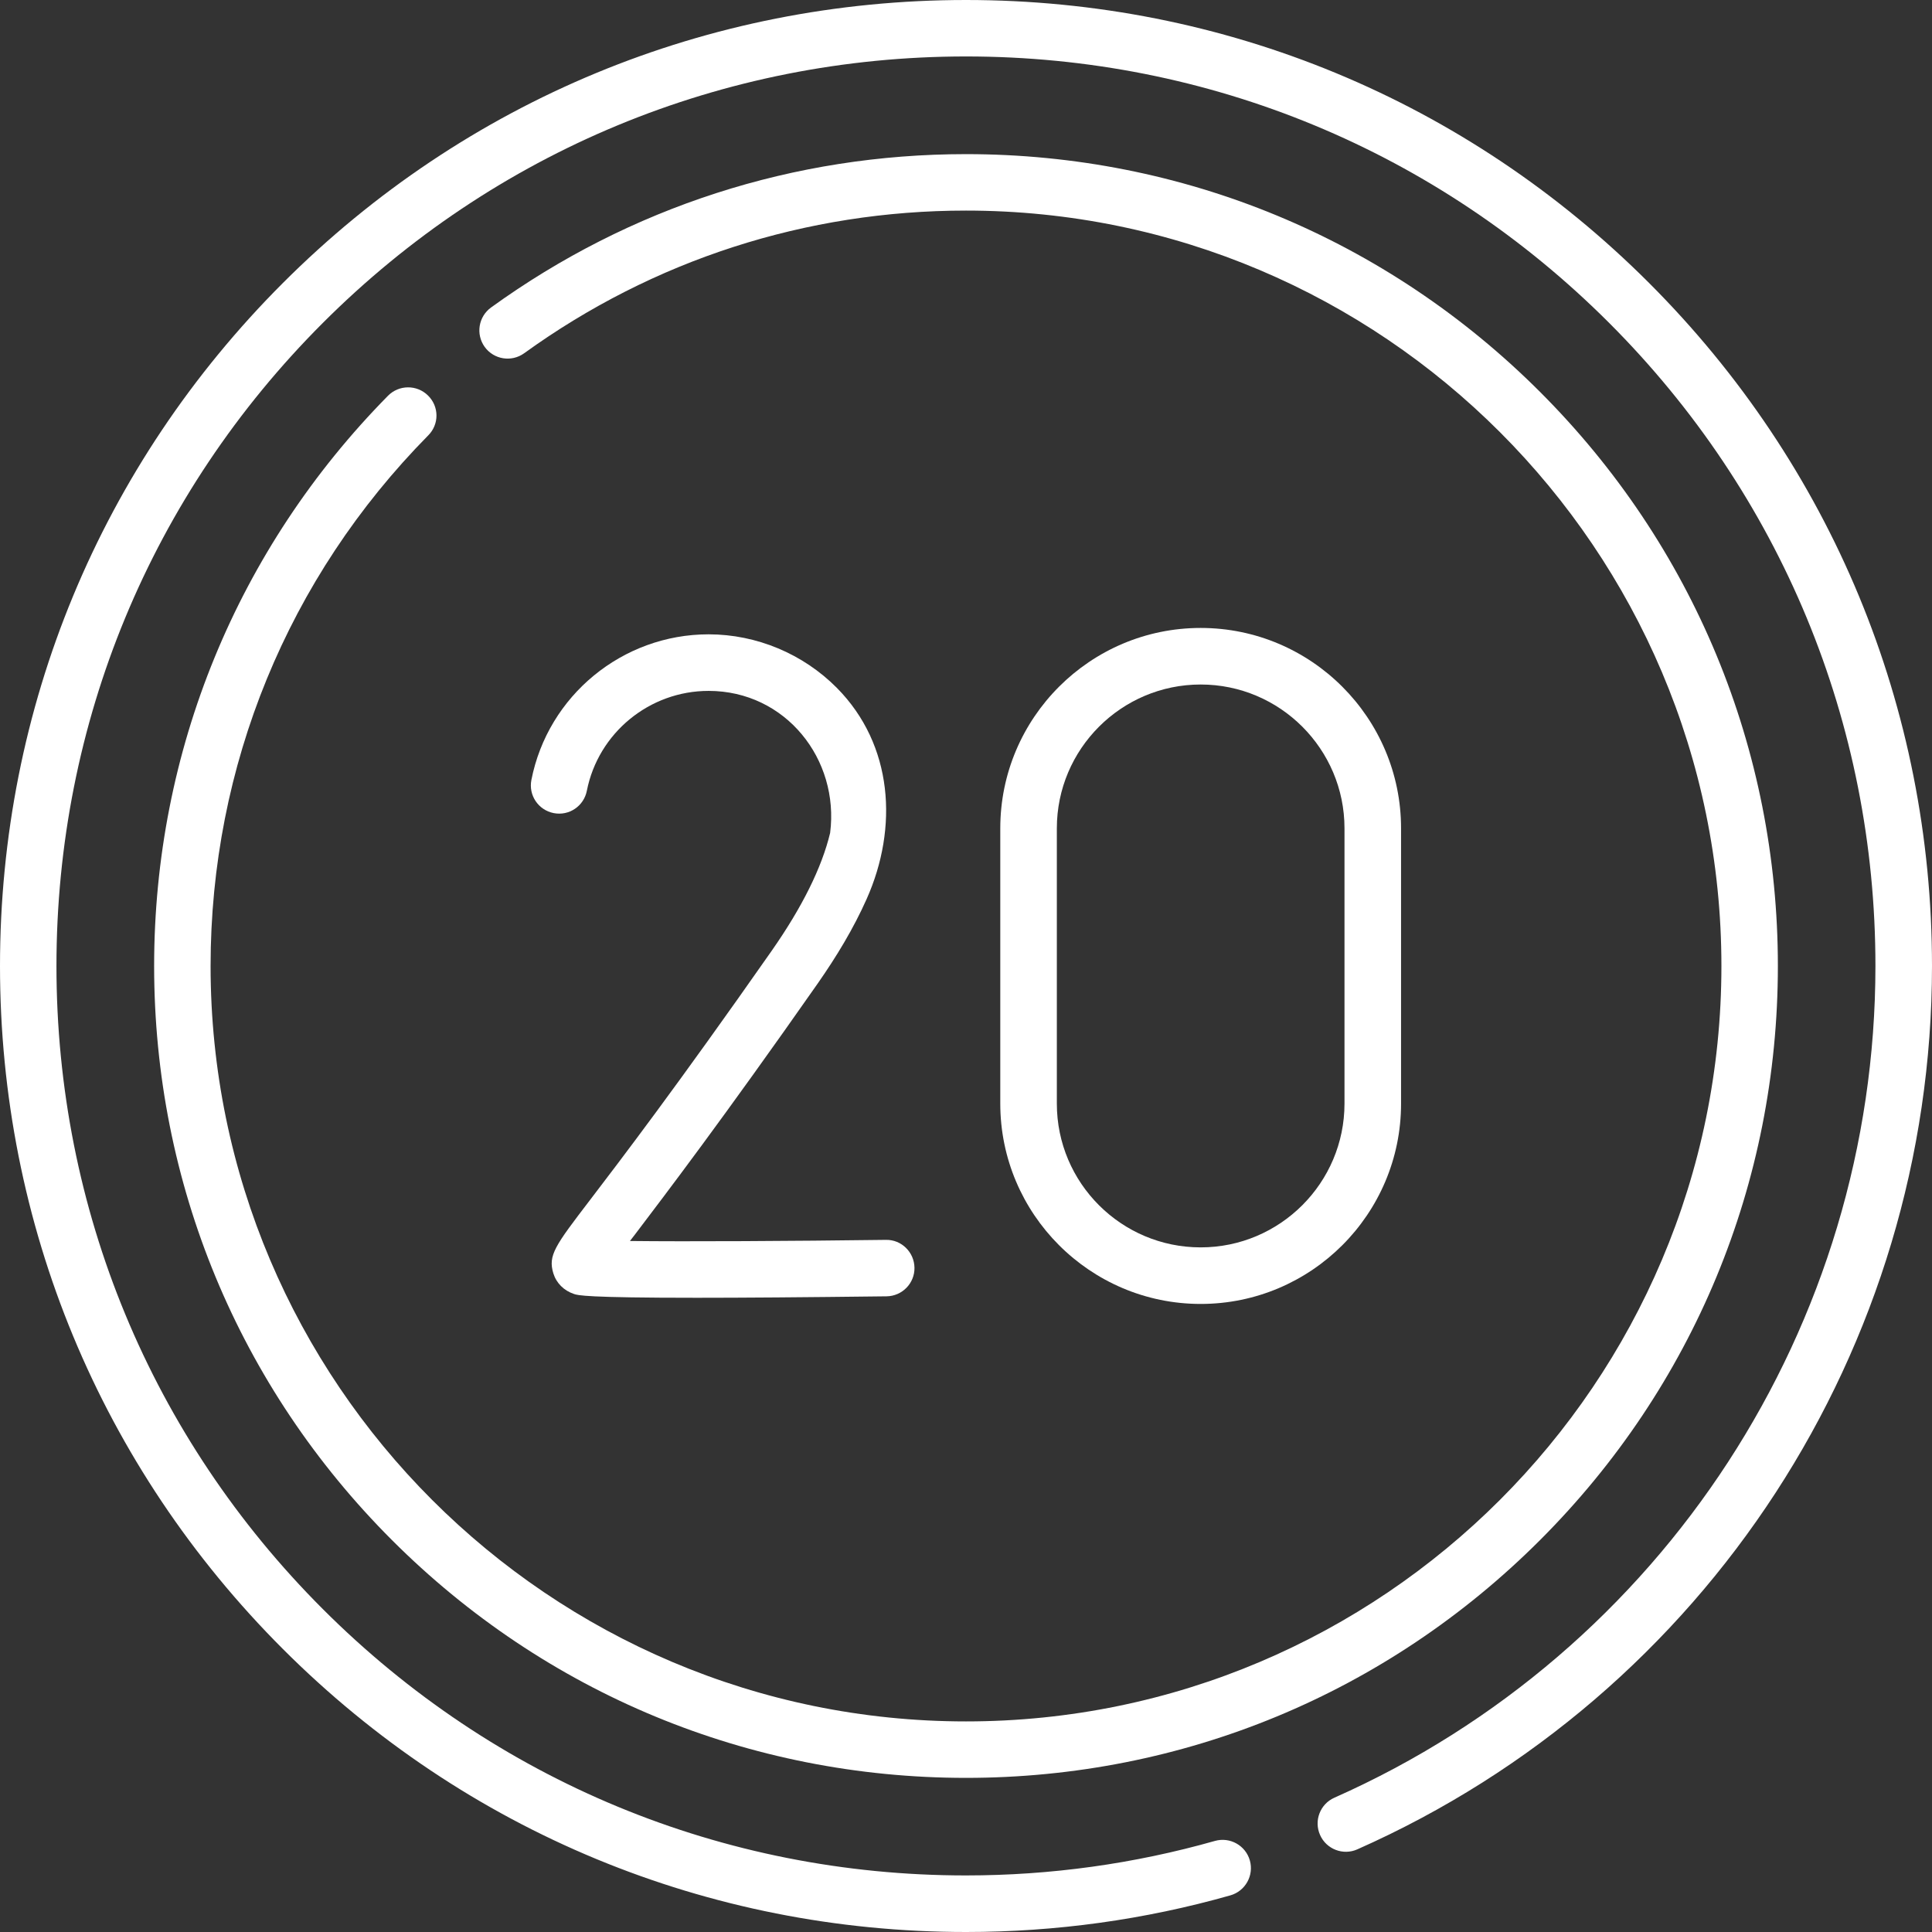
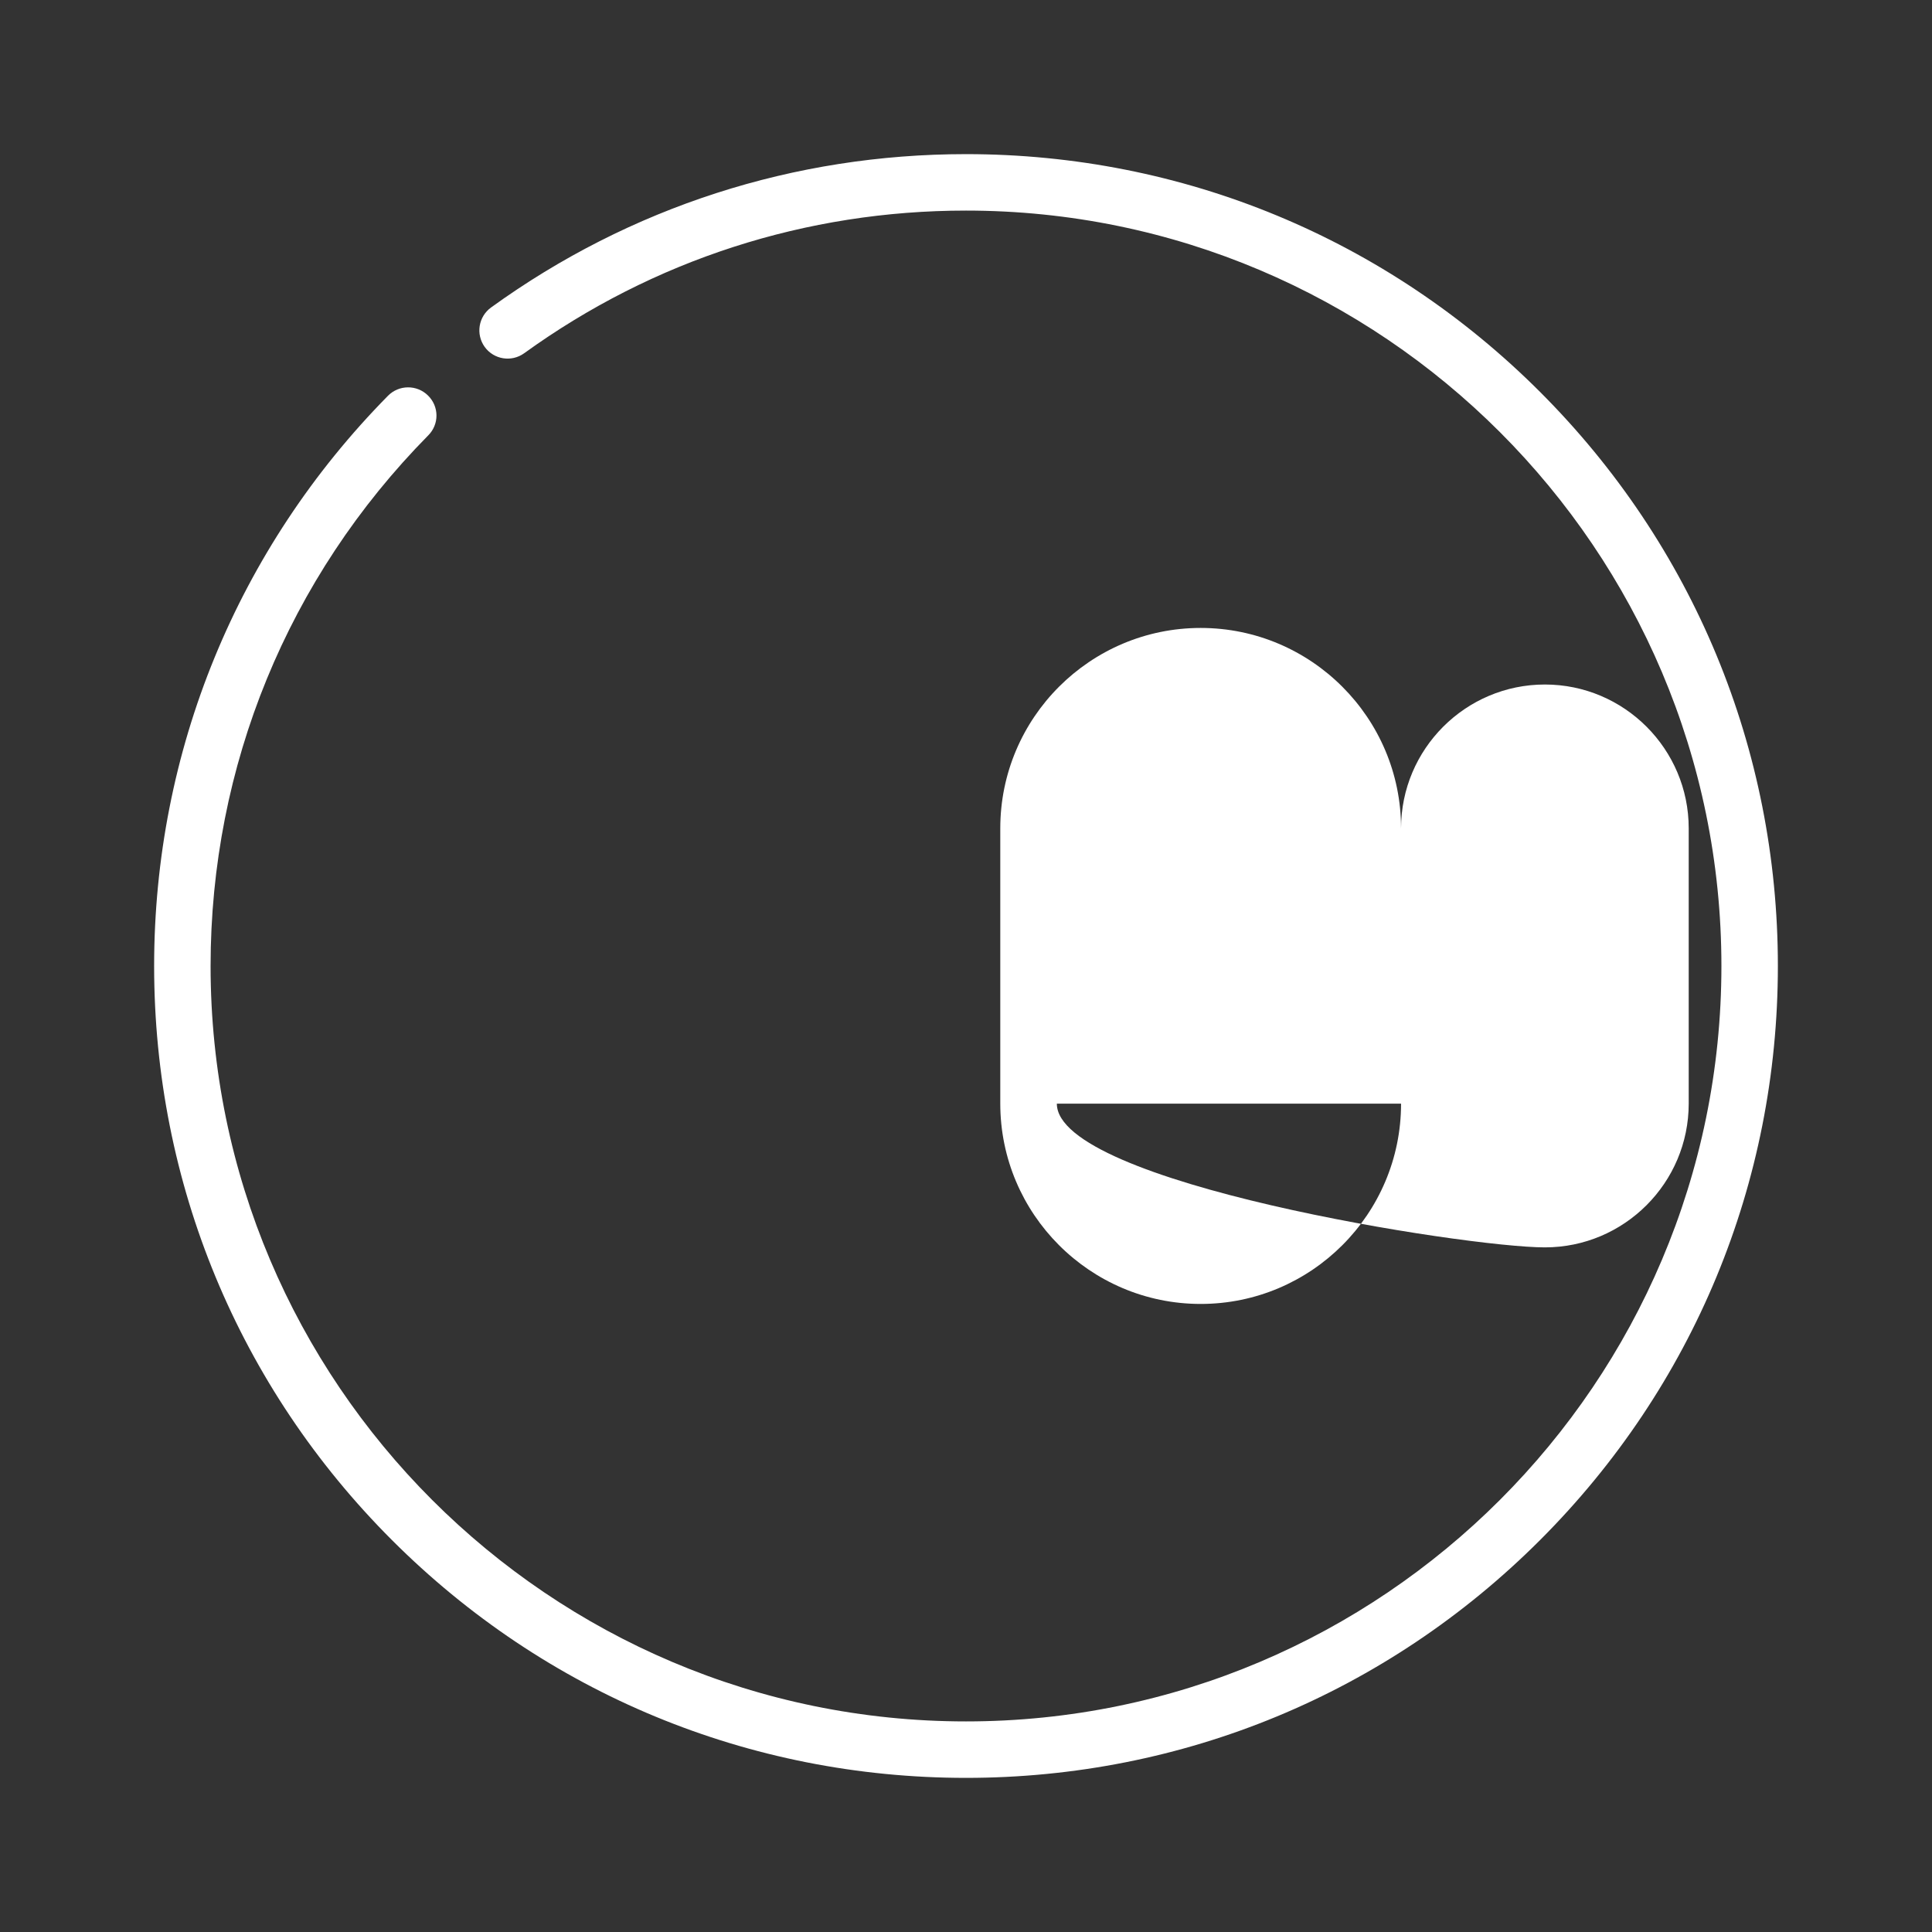
<svg xmlns="http://www.w3.org/2000/svg" id="Слой_1" x="0px" y="0px" viewBox="0 0 172.48 172.48" style="enable-background:new 0 0 172.48 172.48;" xml:space="preserve">
  <rect x="0" y="0" width="172.48" height="172.48" fill="#333333" stroke="none" />
  <style type="text/css"> .st0{fill:#FFFFFF;} </style>
  <g>
    <g>
-       <path class="st0" d="M147.22,25.26C130.93,8.97,109.28,0,86.24,0S41.55,8.97,25.26,25.26S0,63.2,0,86.24s8.97,44.69,25.26,60.98 s37.95,25.26,60.98,25.26c8.02,0,15.96-1.1,23.6-3.27c1.34-0.38,2.12-1.78,1.74-3.12c-0.38-1.34-1.78-2.12-3.12-1.74 c-7.19,2.04-14.67,3.08-22.23,3.08c-21.69,0-42.08-8.45-57.41-23.78S5.04,107.93,5.04,86.24s8.45-42.08,23.78-57.41 S64.55,5.04,86.24,5.04s42.08,8.45,57.41,23.78s23.78,35.73,23.78,57.41c0,32.09-18.96,61.24-48.3,74.26 c-1.27,0.56-1.85,2.05-1.28,3.33c0.56,1.27,2.06,1.85,3.33,1.28c31.17-13.82,51.3-44.78,51.3-78.87 C172.48,63.2,163.51,41.55,147.22,25.26L147.22,25.26z" />
      <path class="st0" d="M38.21,35.31c-0.99-0.98-2.59-0.97-3.57,0.02C21.18,48.98,13.76,67.06,13.76,86.24 c0,19.36,7.54,37.56,21.23,51.25s31.89,21.23,51.25,21.23s37.56-7.54,51.25-21.23c13.69-13.69,21.23-31.89,21.23-51.25 s-7.54-37.56-21.23-51.25C123.8,21.3,105.6,13.76,86.24,13.76c-15.34,0-30.01,4.73-42.4,13.69c-1.13,0.82-1.38,2.39-0.57,3.52 c0.82,1.13,2.39,1.38,3.52,0.57C58.32,23.21,71.96,18.8,86.24,18.8c37.18,0,67.44,30.25,67.44,67.44s-30.25,67.44-67.44,67.44 S18.8,123.42,18.8,86.24c0-17.84,6.9-34.67,19.43-47.37C39.22,37.88,39.21,36.29,38.21,35.31L38.21,35.31z" />
-       <path class="st0" d="M73.01,87.79c1.66-2.38,3.18-4.88,4.36-7.53c2.84-6.37,2.37-13.76-2.65-18.84 c-3.01-3.04-7.17-4.79-11.46-4.79c-7.69,0-14.34,5.47-15.82,13c-0.27,1.37,0.62,2.69,1.99,2.96c1.37,0.27,2.69-0.62,2.96-1.99 c1.02-5.17,5.59-8.92,10.87-8.92c6.88,0,11.69,6.11,10.85,12.68c-0.74,3.09-2.5,6.64-5.23,10.54 c-8.46,12.09-13.51,18.7-16.22,22.25c-3.11,4.07-3.75,4.92-3.26,6.53c0.27,0.87,0.94,1.54,1.84,1.84 c0.35,0.12,1.03,0.34,10.97,0.34c3.97,0,9.43-0.04,16.94-0.13c1.39-0.02,2.51-1.16,2.49-2.55c-0.02-1.39-1.16-2.52-2.55-2.49 c-8.49,0.11-17.78,0.16-22.85,0.1c0.14-0.19,0.29-0.38,0.44-0.57C59.4,106.63,64.49,99.96,73.01,87.79L73.01,87.79z" />
-       <path class="st0" d="M125.08,98.53V73.95c0-9.86-8.02-17.89-17.89-17.89c-9.86,0-17.89,8.02-17.89,17.89v24.57 c0,9.86,8.02,17.89,17.89,17.89S125.08,108.39,125.08,98.53z M94.35,98.53V73.95c0-7.08,5.76-12.84,12.84-12.84 s12.84,5.76,12.84,12.84v24.57c0,7.08-5.76,12.84-12.84,12.84S94.35,105.61,94.35,98.53z" />
+       <path class="st0" d="M125.08,98.53V73.95c0-9.86-8.02-17.89-17.89-17.89c-9.86,0-17.89,8.02-17.89,17.89v24.57 c0,9.86,8.02,17.89,17.89,17.89S125.08,108.39,125.08,98.53z V73.95c0-7.08,5.76-12.84,12.84-12.84 s12.84,5.76,12.84,12.84v24.57c0,7.08-5.76,12.84-12.84,12.84S94.35,105.61,94.35,98.53z" />
    </g>
  </g>
</svg>